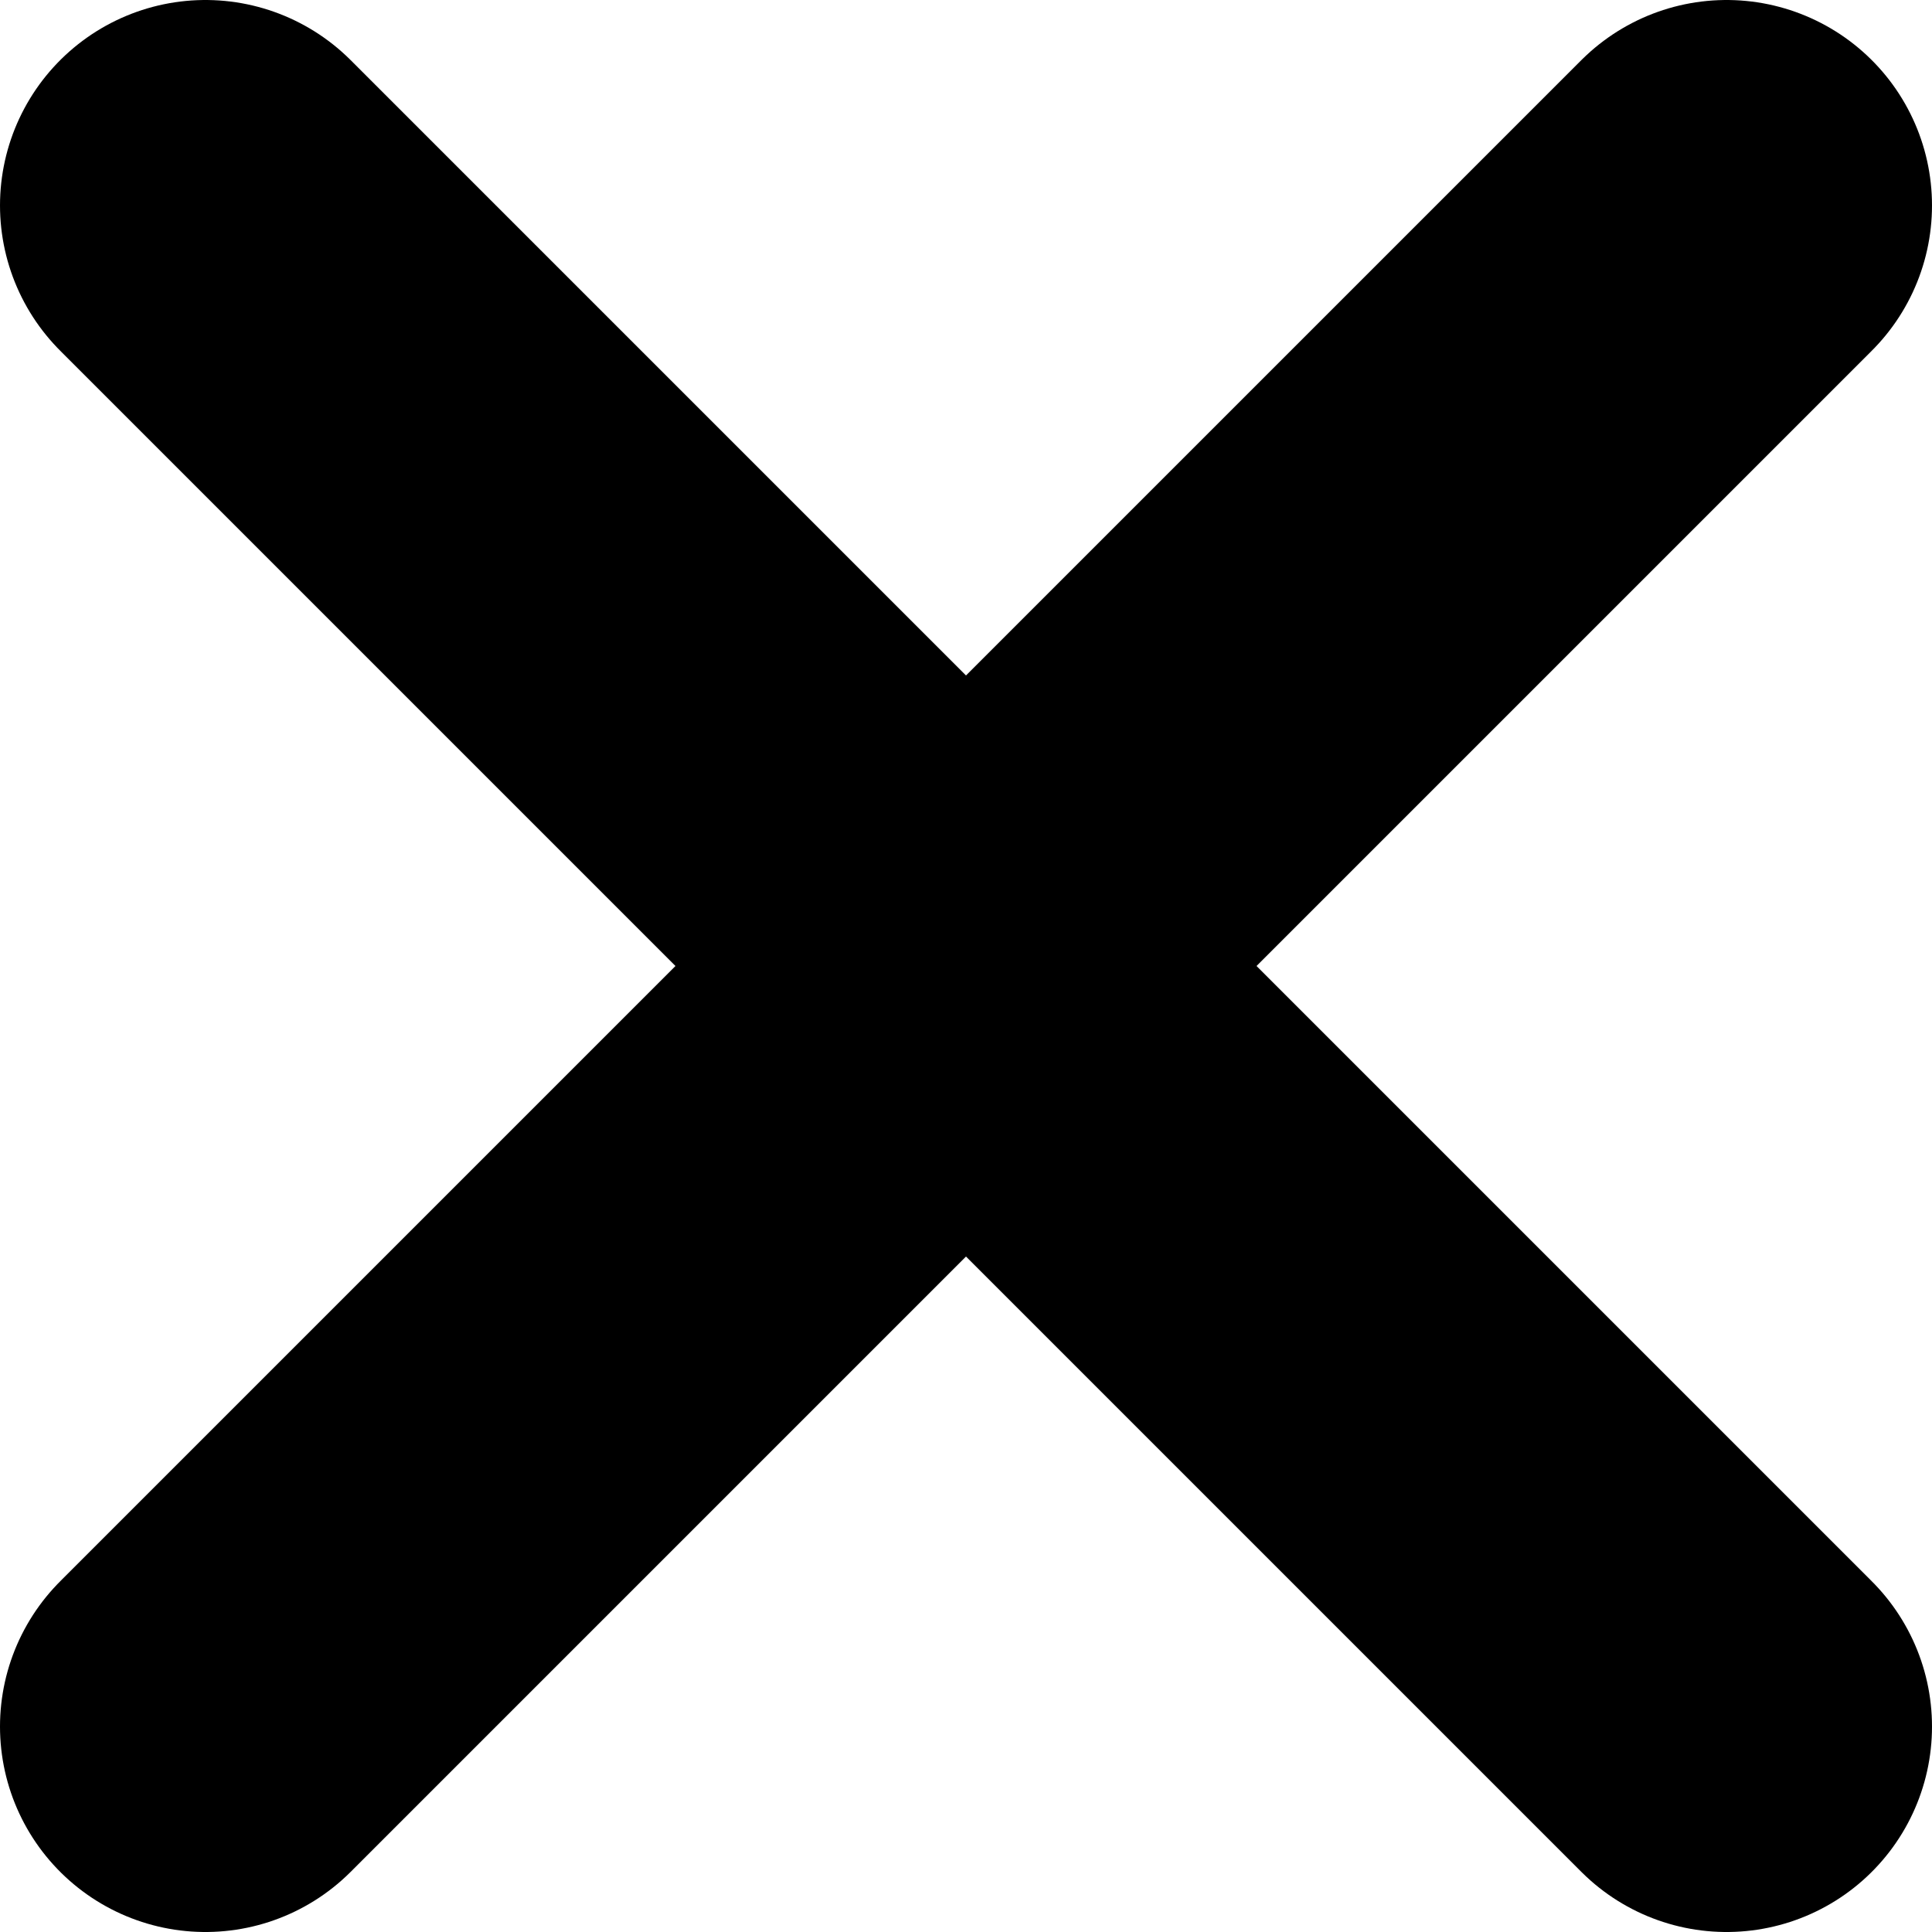
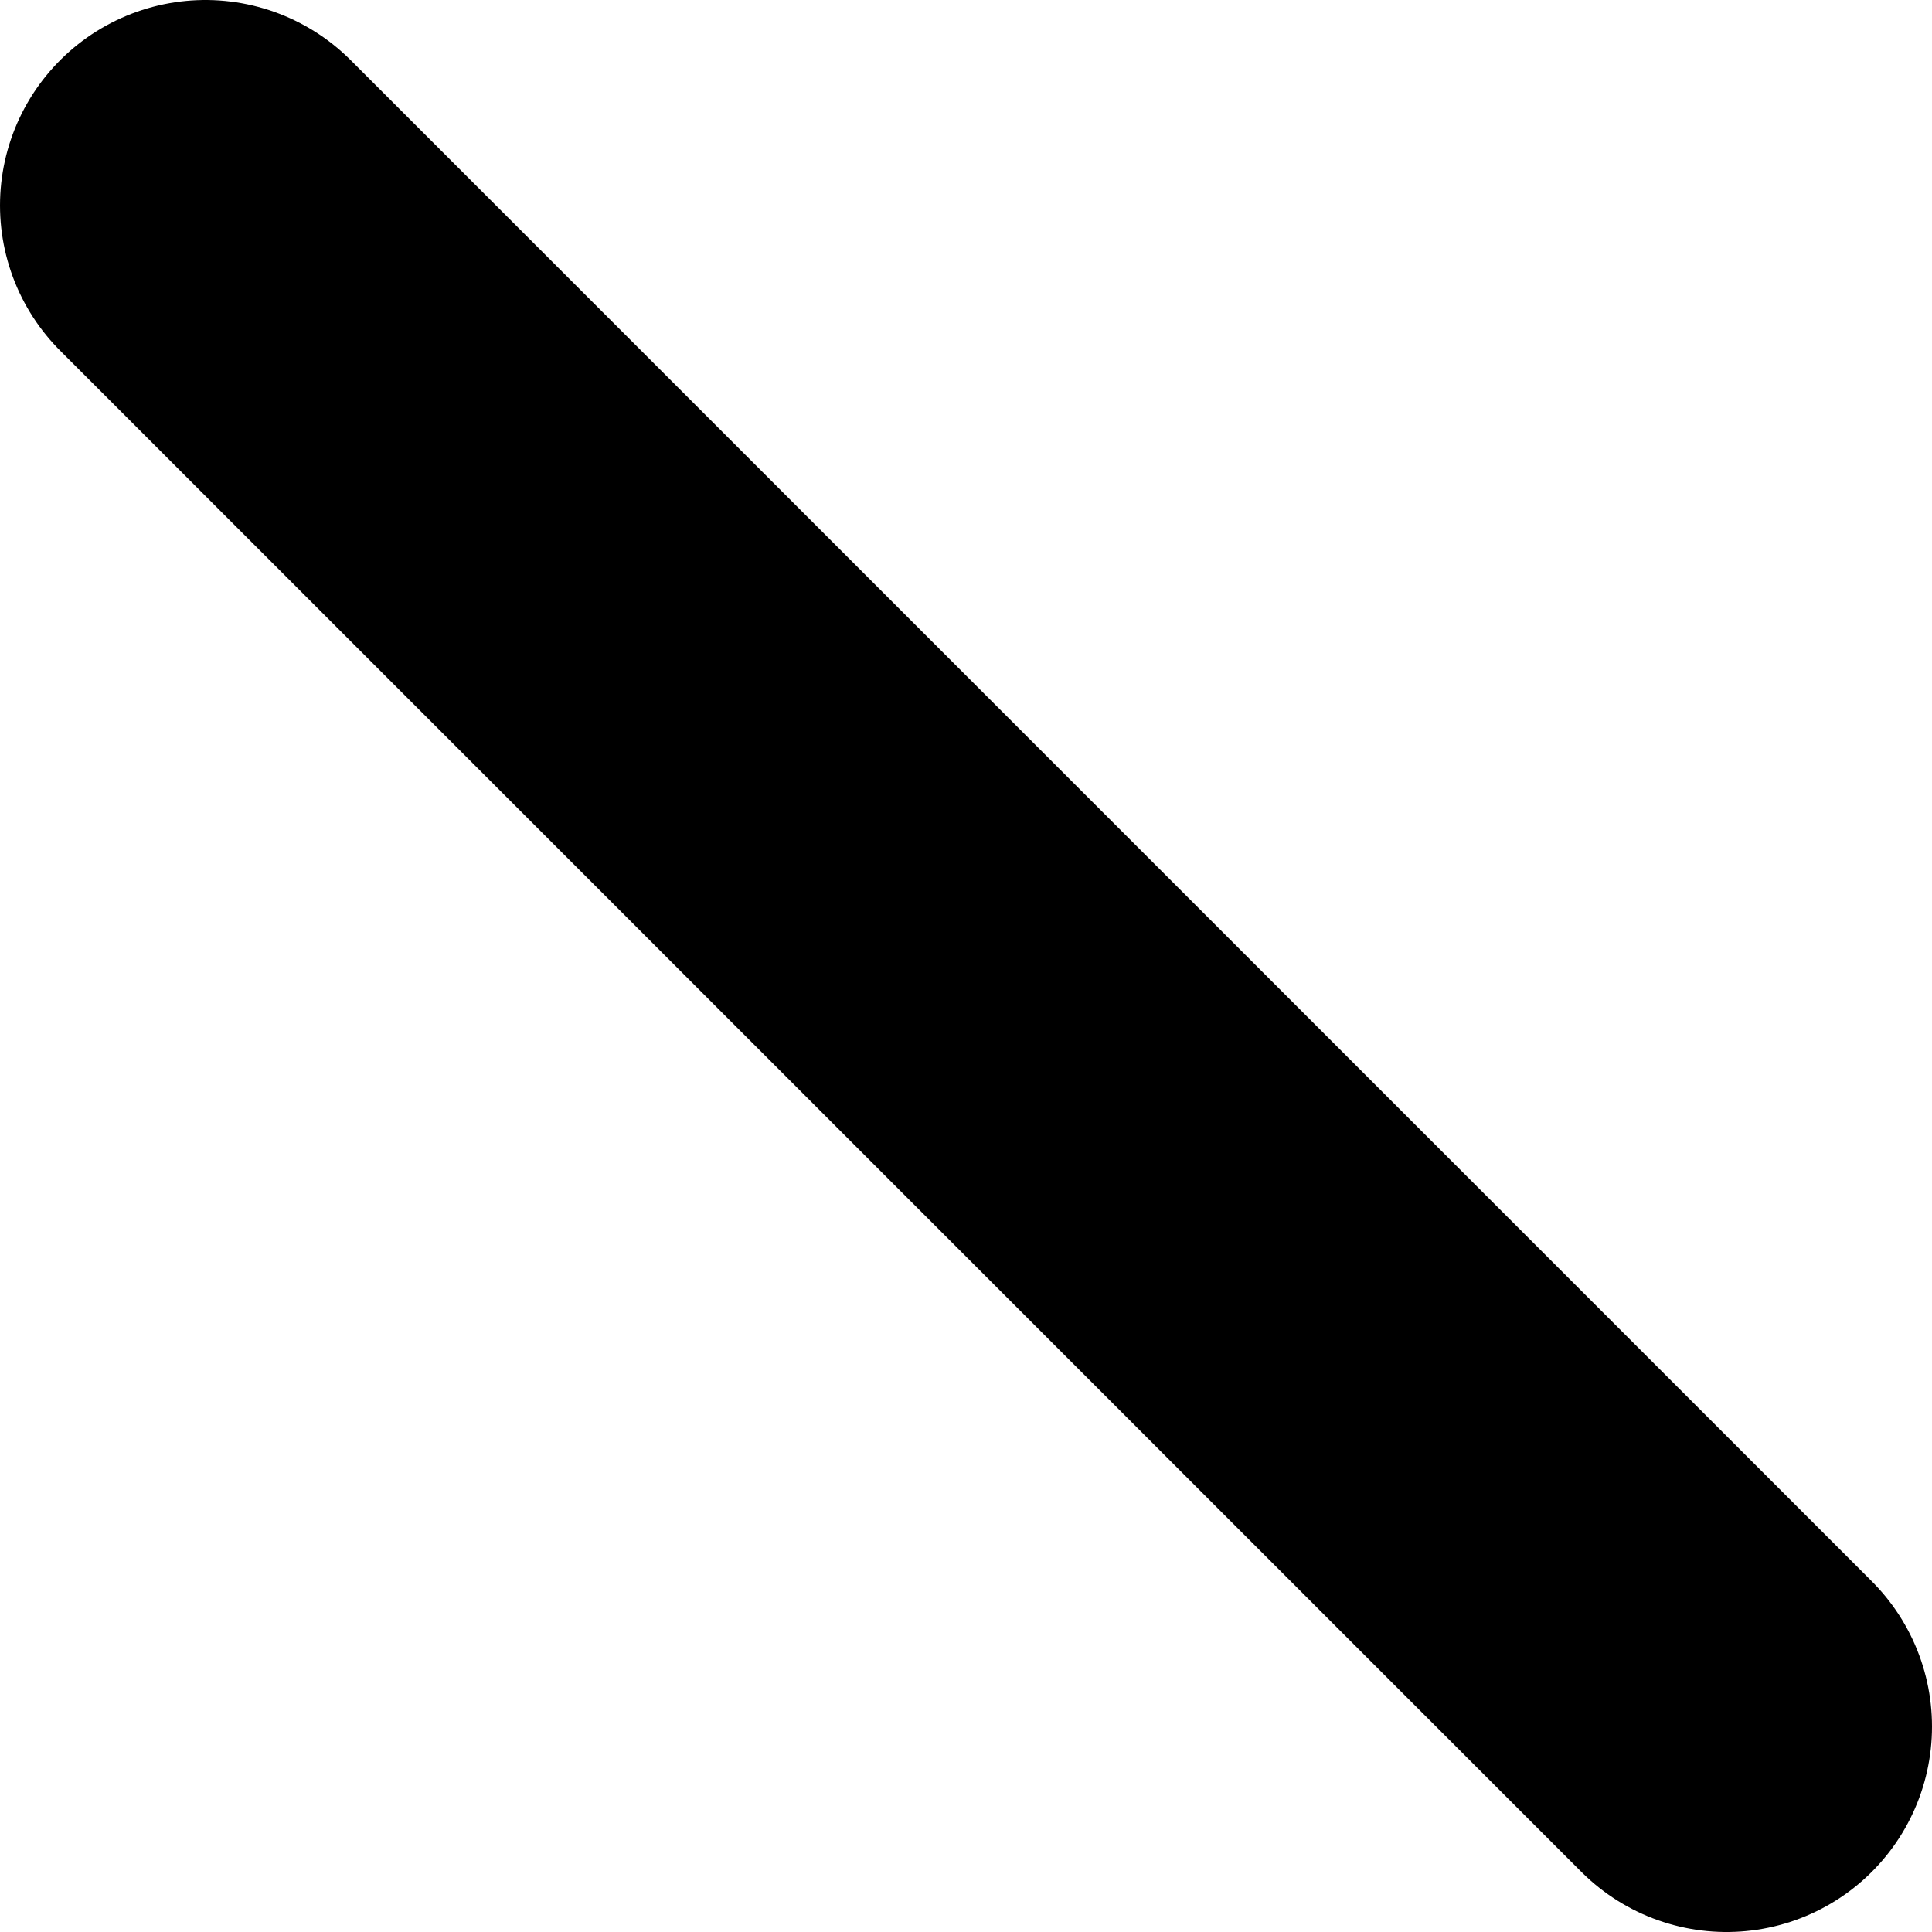
<svg xmlns="http://www.w3.org/2000/svg" version="1.1" width="14.107" height="14.107" viewBox="0,0,14.107,14.107">
  <g transform="translate(-232.876,-173.159)">
    <g data-paper-data="{&quot;isPaintingLayer&quot;:true}" fill="none" fill-rule="nonzero" stroke="#000000" stroke-width="3" stroke-linecap="round" stroke-linejoin="miter" stroke-miterlimit="10" stroke-dasharray="" stroke-dashoffset="0" style="mix-blend-mode: normal">
-       <path d="M234.376,185.766l11.107,-11.107" />
      <path d="M245.483,185.766l-11.107,-11.107" data-paper-data="{&quot;index&quot;:null}" />
    </g>
  </g>
</svg>